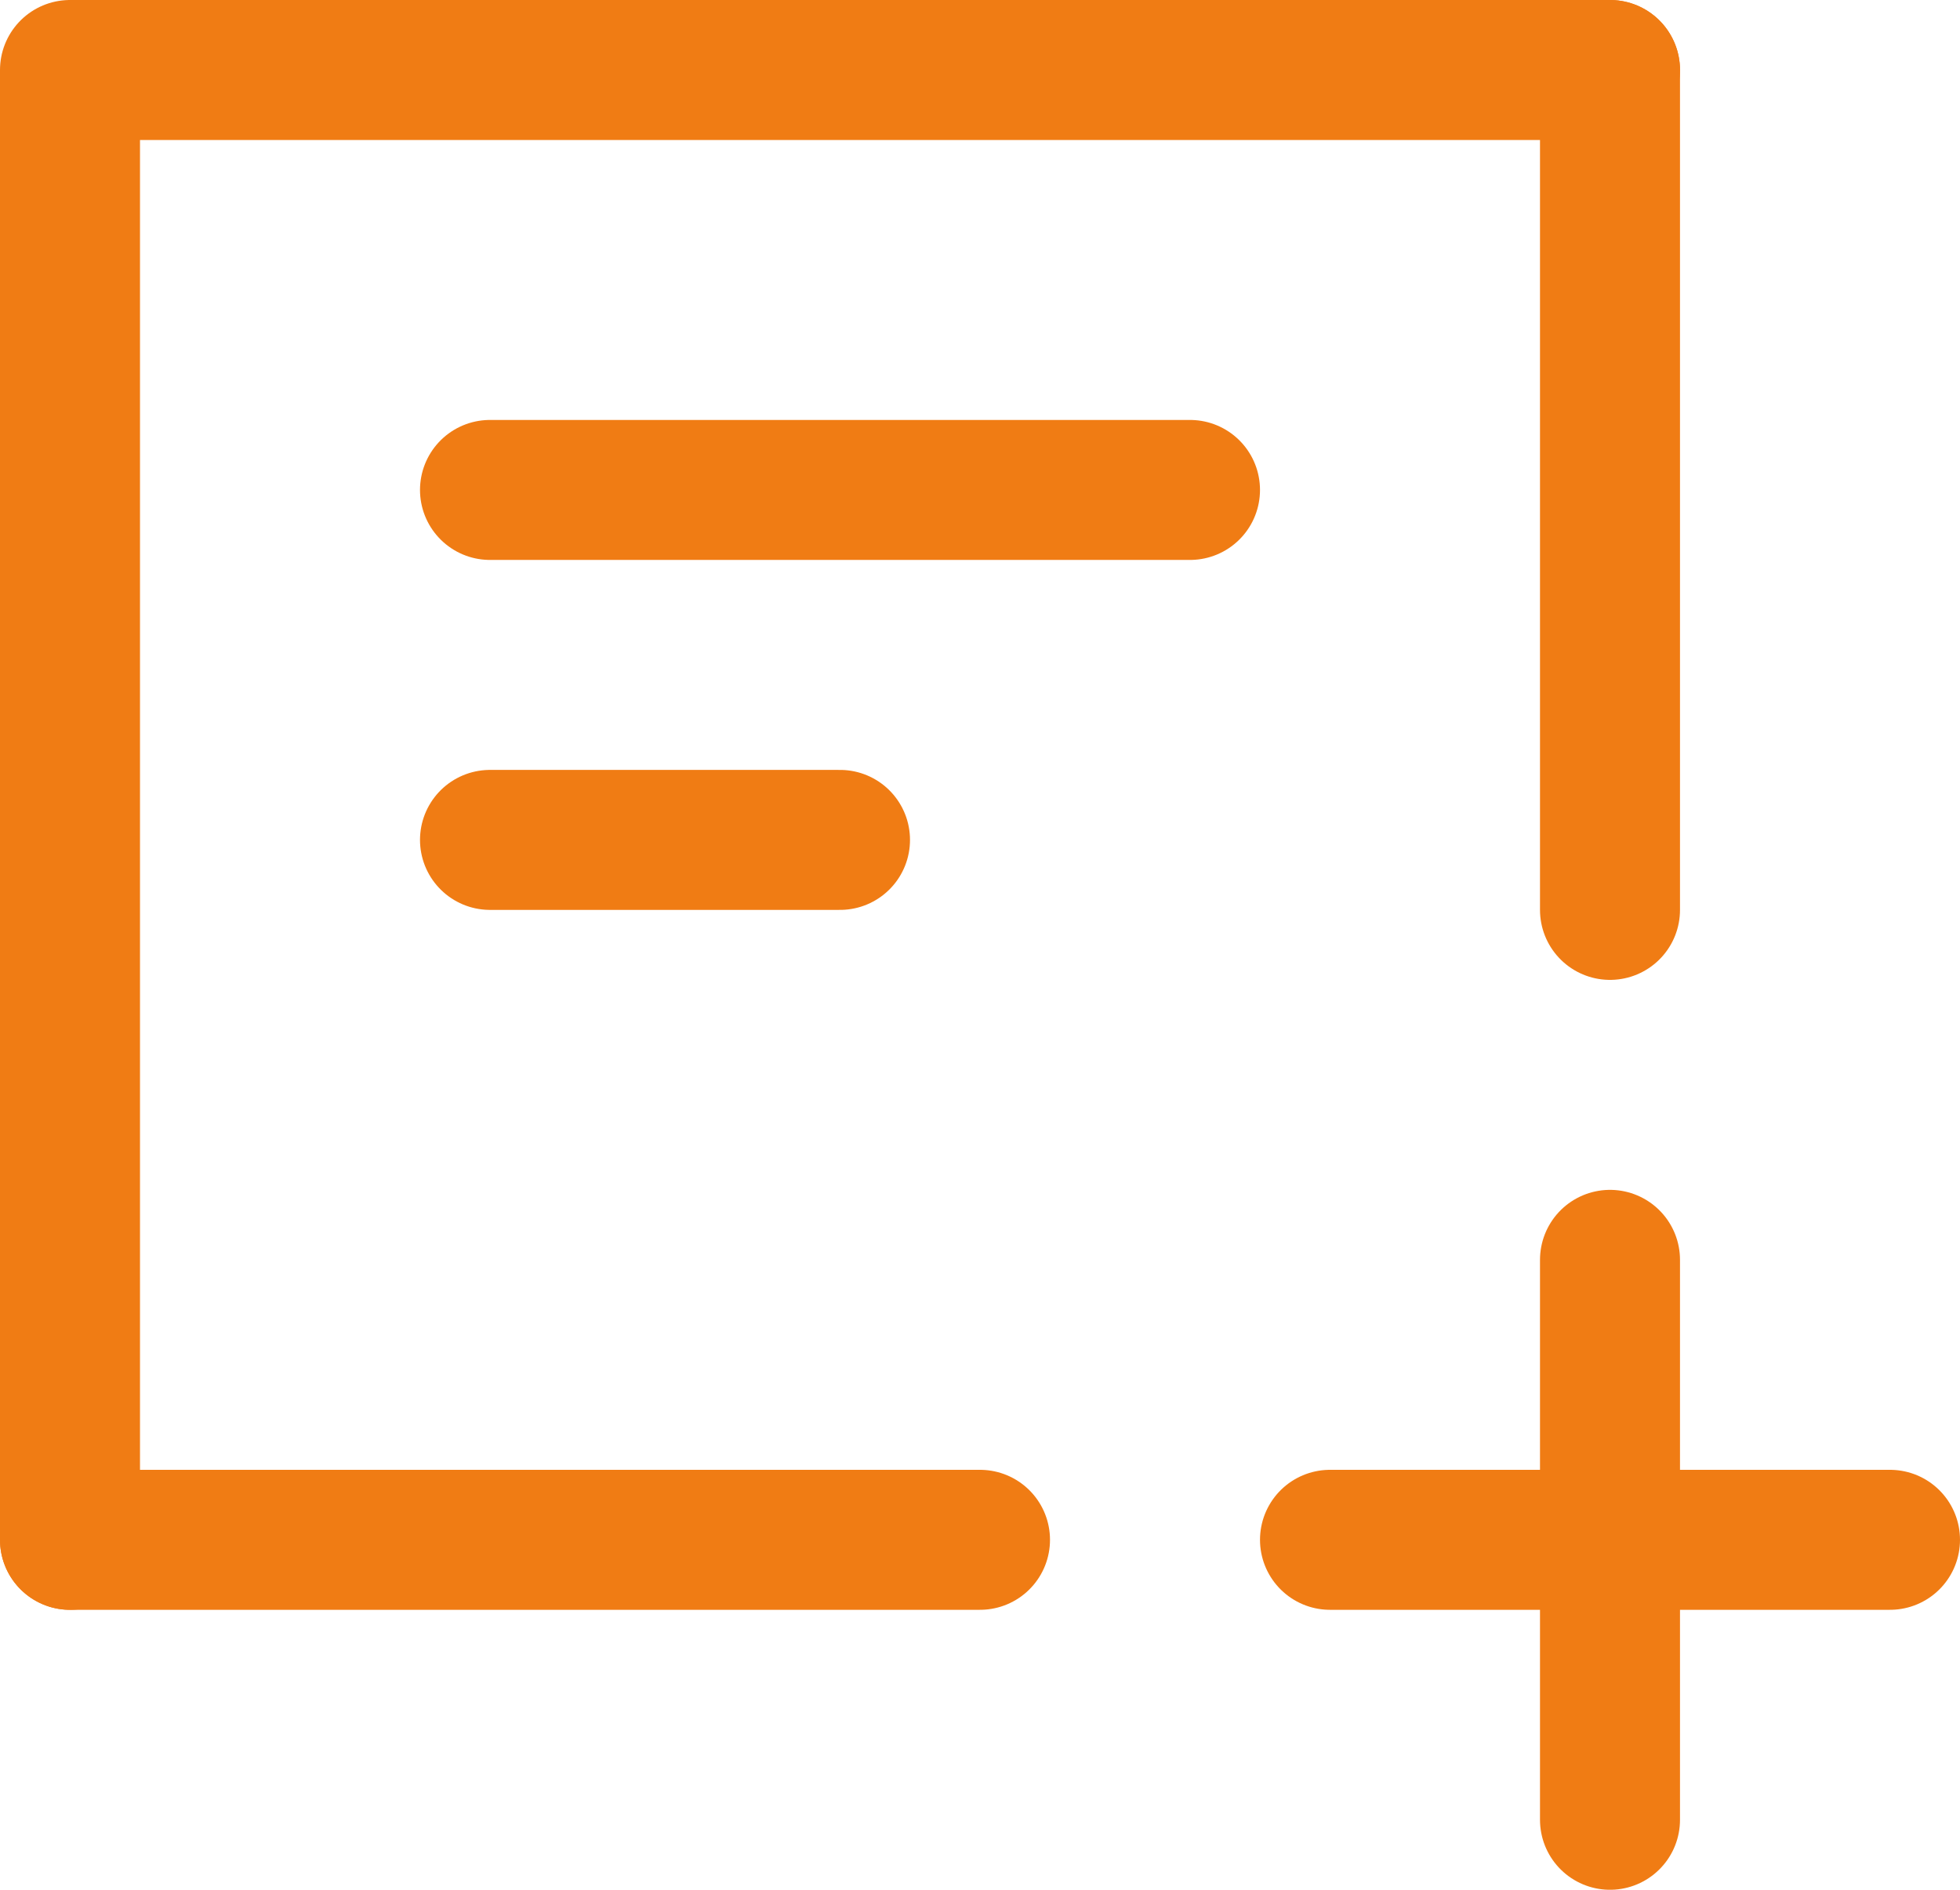
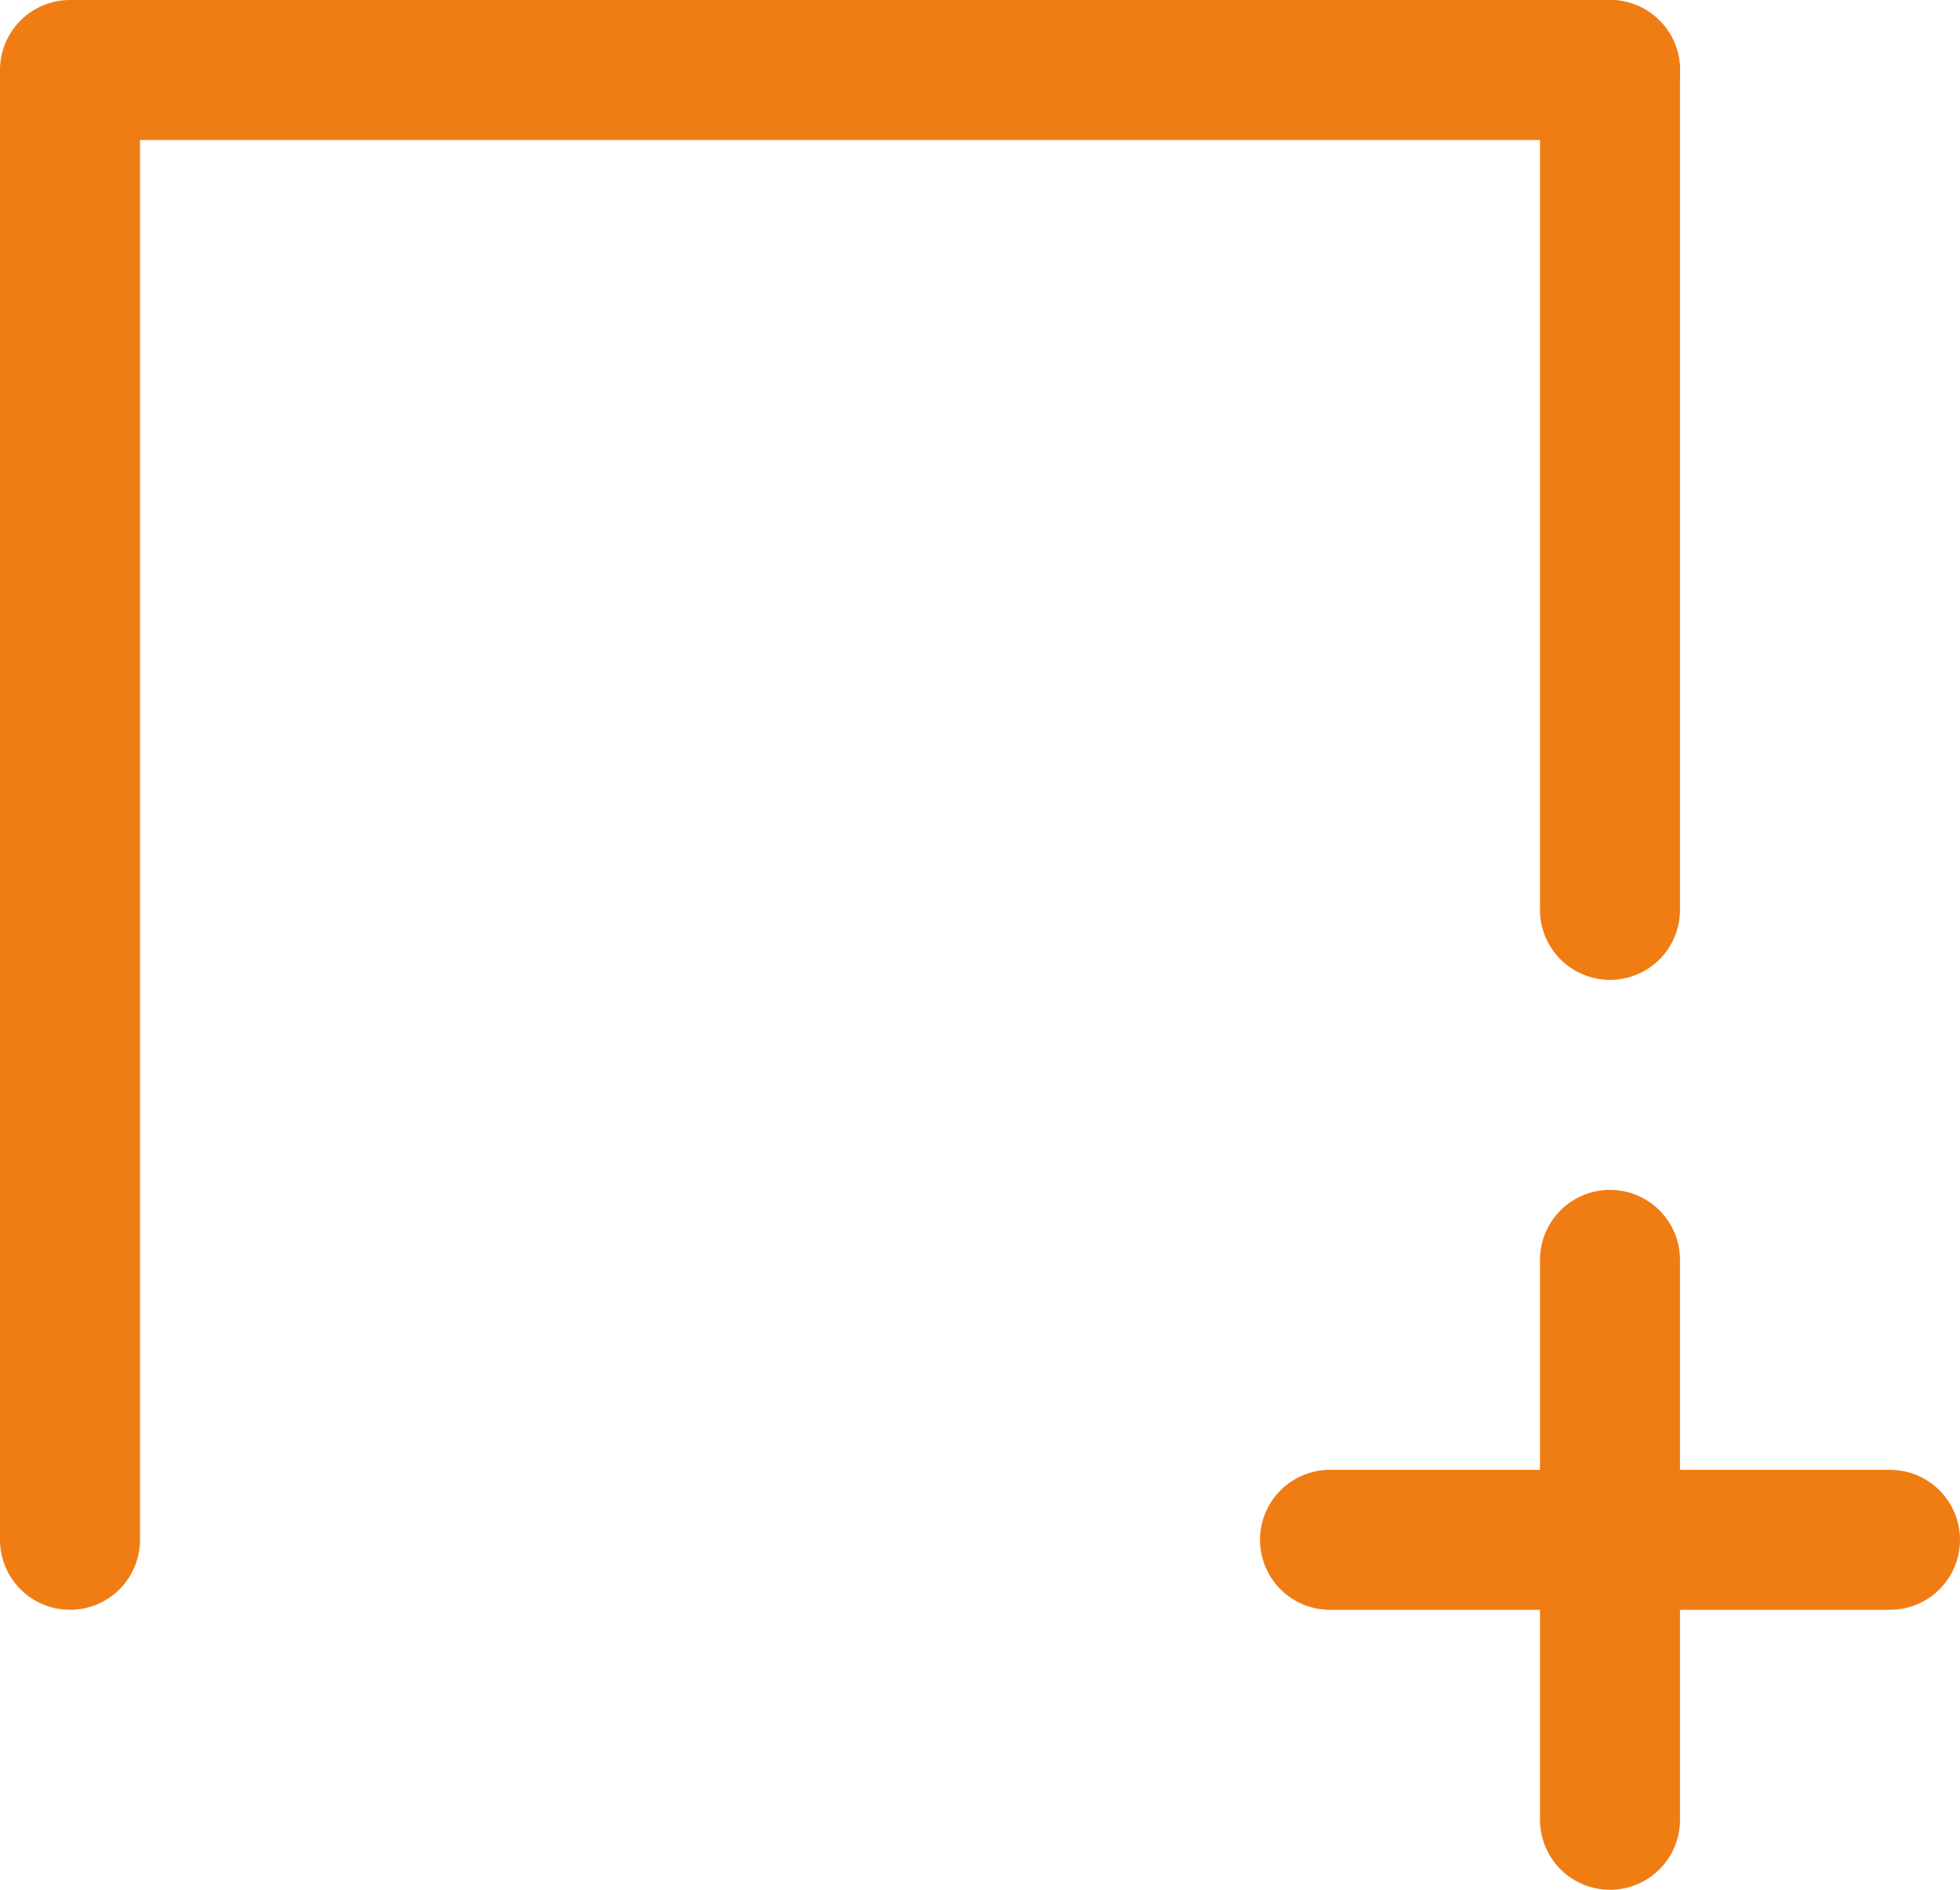
<svg xmlns="http://www.w3.org/2000/svg" width="28" height="27" viewBox="0 0 28 27" fill="none">
-   <line x1="14" y1="22" x2="1" y2="22" stroke="#F07C14" stroke-width="2" stroke-linecap="round" stroke-linejoin="round" />
-   <line x1="12" y1="12" x2="7" y2="12" stroke="#F07C14" stroke-width="2" stroke-linecap="round" stroke-linejoin="round" />
-   <line x1="17" y1="7" x2="7" y2="7" stroke="#F07C14" stroke-width="2" stroke-linecap="round" stroke-linejoin="round" />
  <line x1="23" y1="13" x2="23" y2="1" stroke="#F07C14" stroke-width="2" stroke-linecap="round" stroke-linejoin="round" />
  <line x1="23" y1="26" x2="23" y2="18" stroke="#F07C14" stroke-width="2" stroke-linecap="round" stroke-linejoin="round" />
  <line x1="19" y1="22" x2="27" y2="22" stroke="#F07C14" stroke-width="2" stroke-linecap="round" stroke-linejoin="round" />
  <path d="M23 1H1V22" stroke="#F07C14" stroke-width="2" stroke-linecap="round" stroke-linejoin="round" />
</svg>